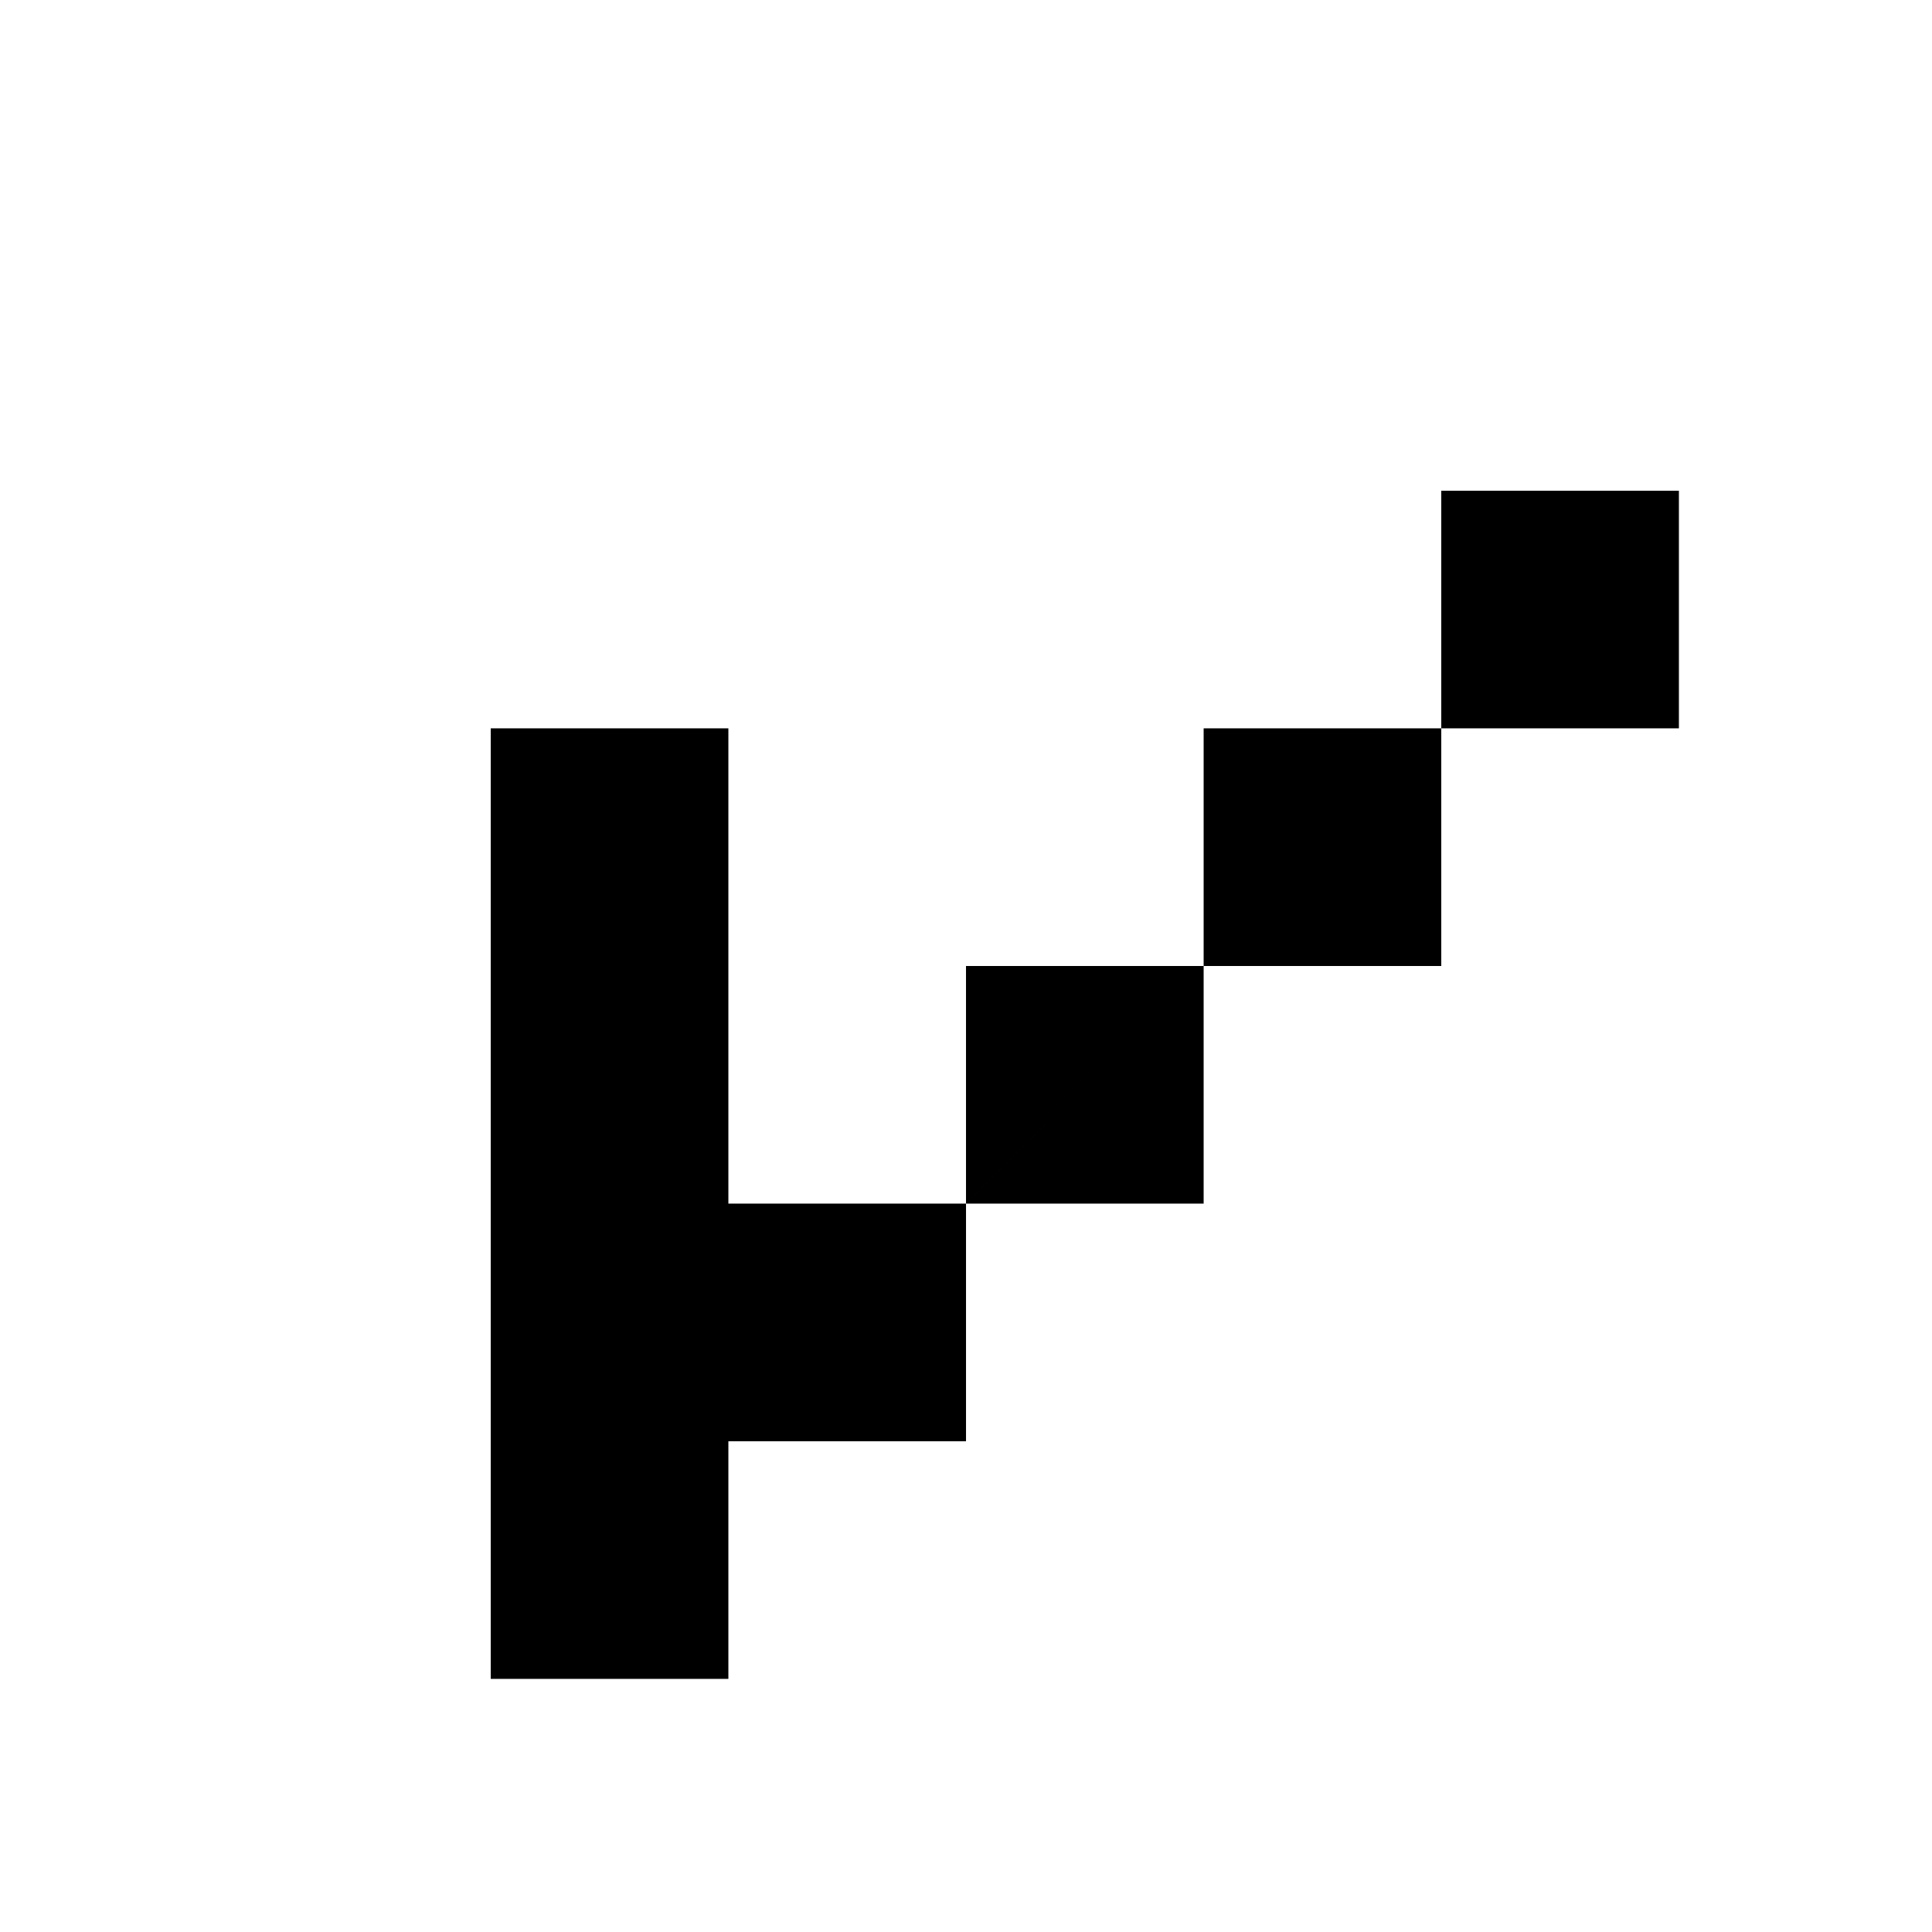
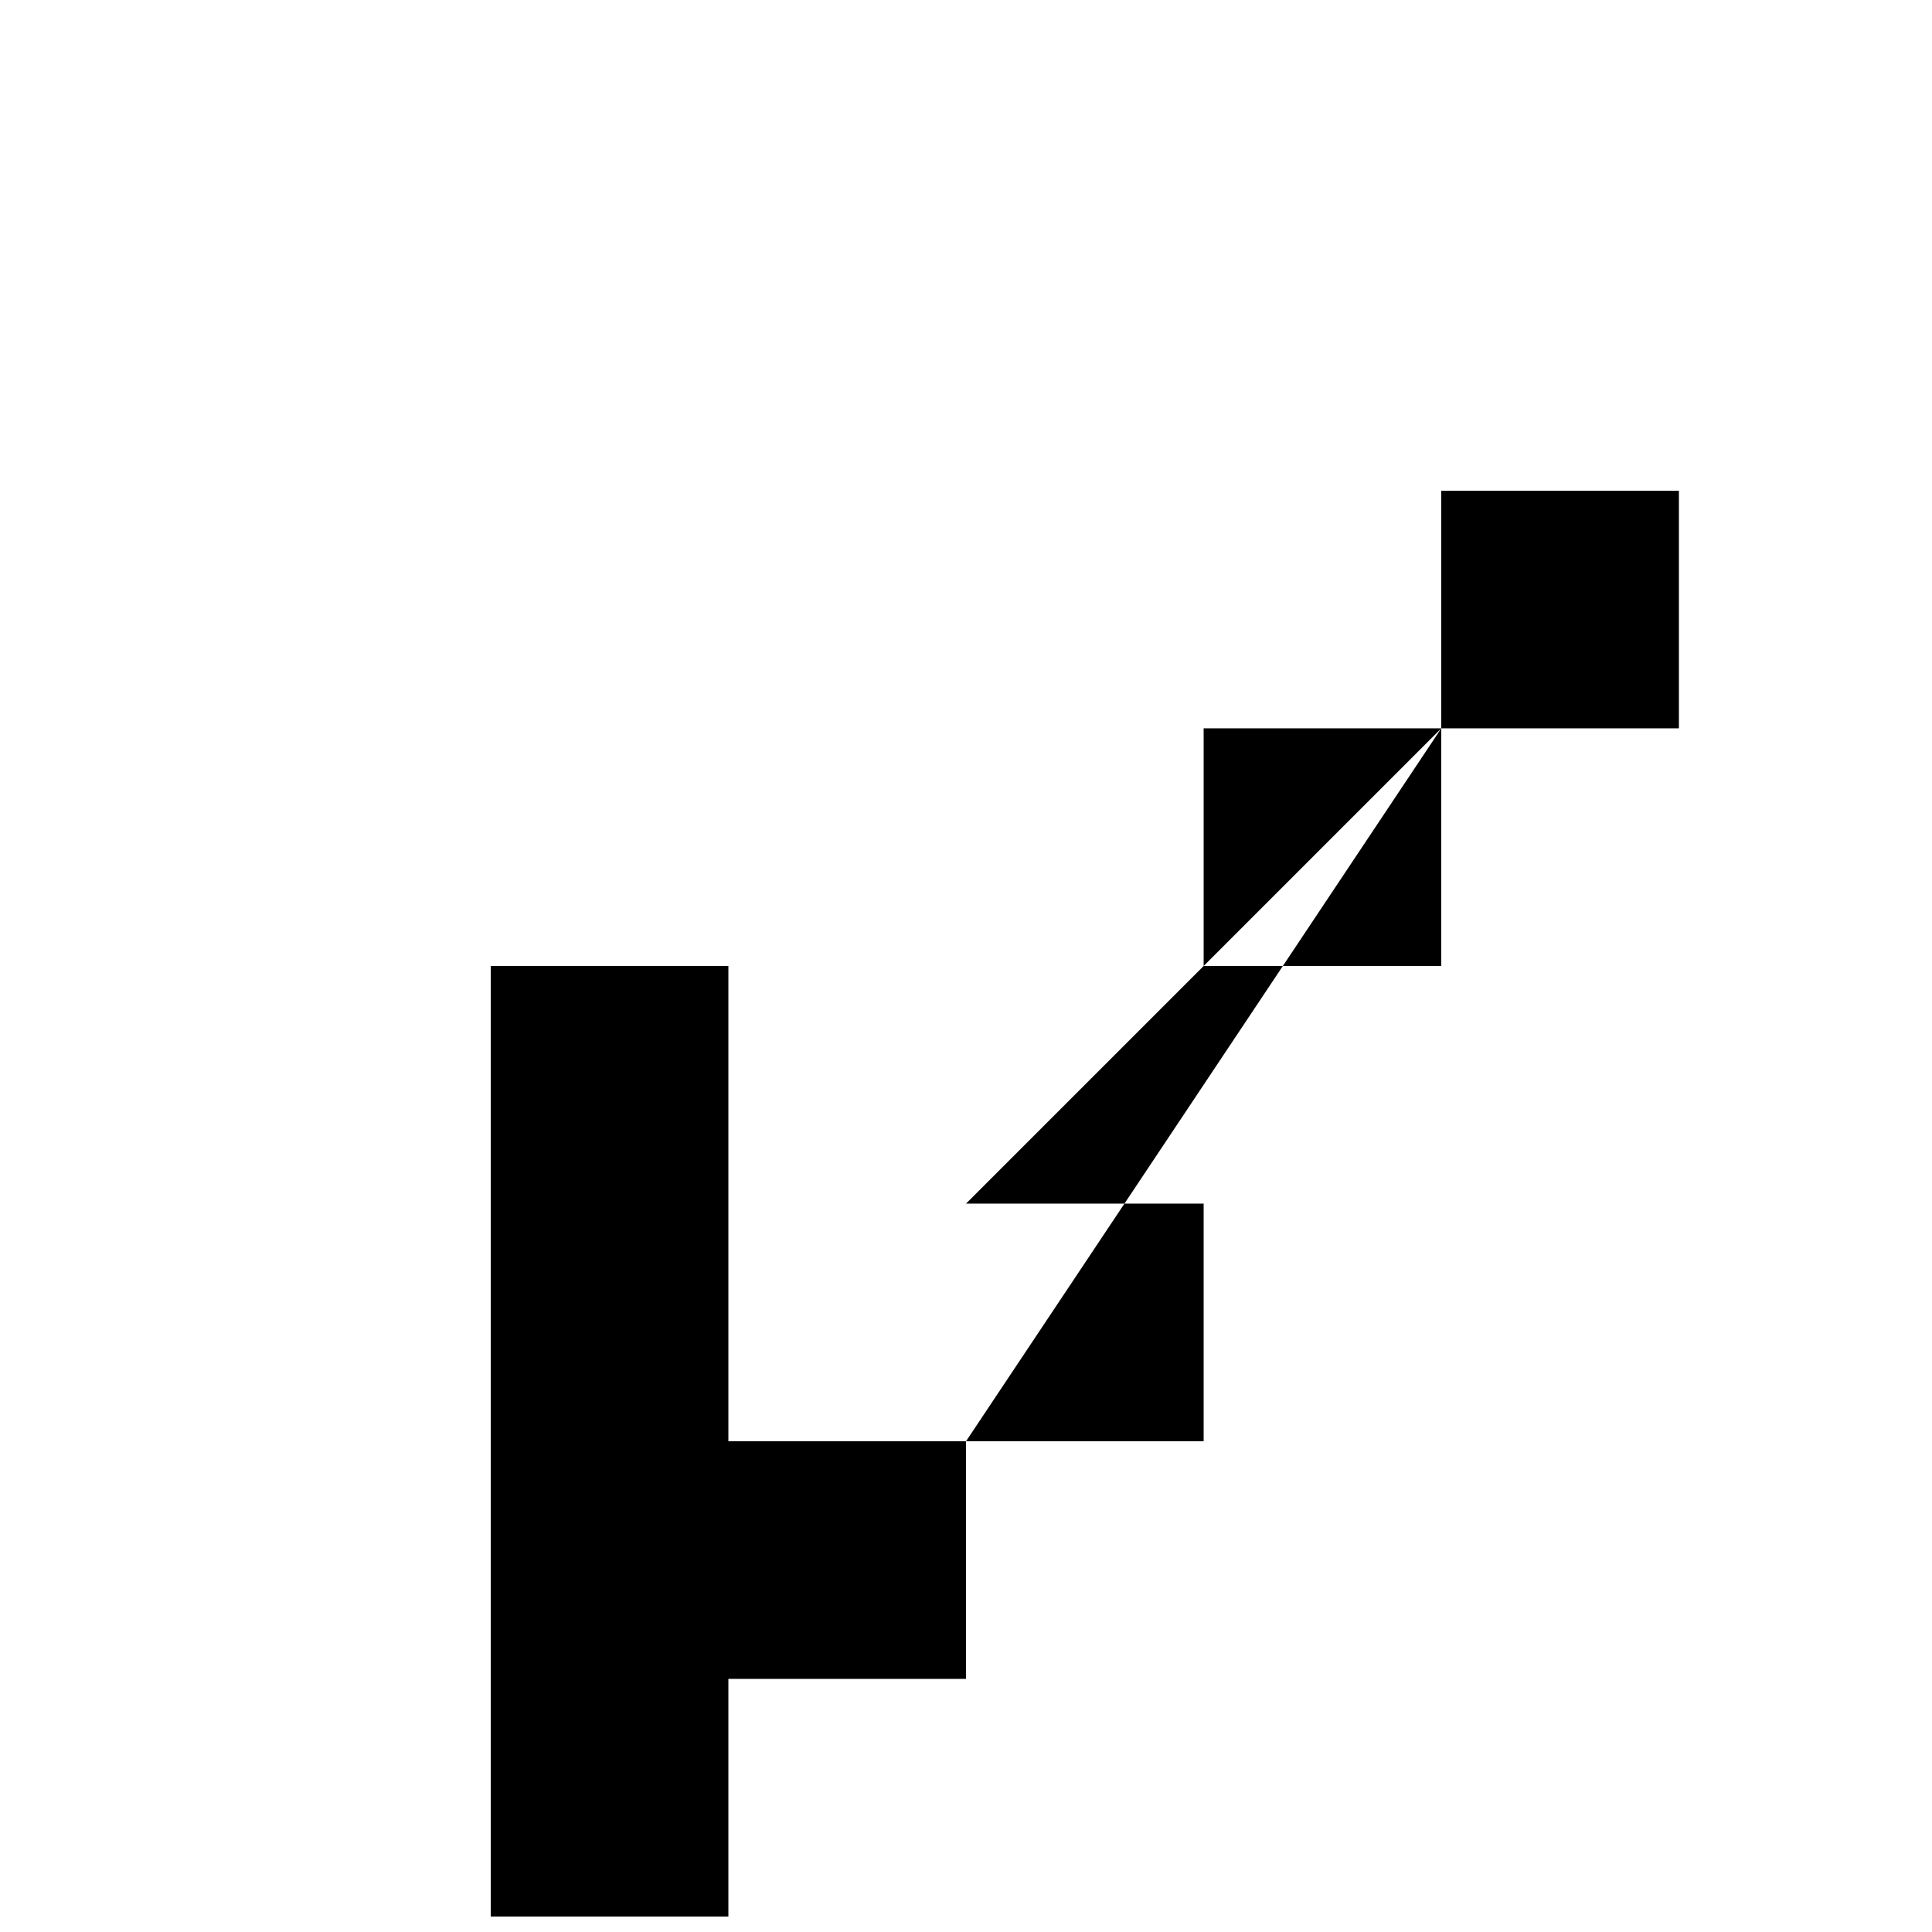
<svg xmlns="http://www.w3.org/2000/svg" fill="#000000" width="800px" height="800px" version="1.1" viewBox="144 144 512 512">
-   <path d="m525.95 337.02v-62.977h62.977v62.977h-62.977l-62.973 62.977v-62.977h62.973v62.977h-62.973l-62.977 62.977v-62.977h62.977v62.977h-125.95v-125.95h-62.977v251.9h62.977v-62.977h62.977v-62.973z" fill-rule="evenodd" />
+   <path d="m525.95 337.02v-62.977h62.977v62.977h-62.977l-62.973 62.977v-62.977h62.973v62.977h-62.973l-62.977 62.977h62.977v62.977h-125.95v-125.95h-62.977v251.9h62.977v-62.977h62.977v-62.973z" fill-rule="evenodd" />
</svg>